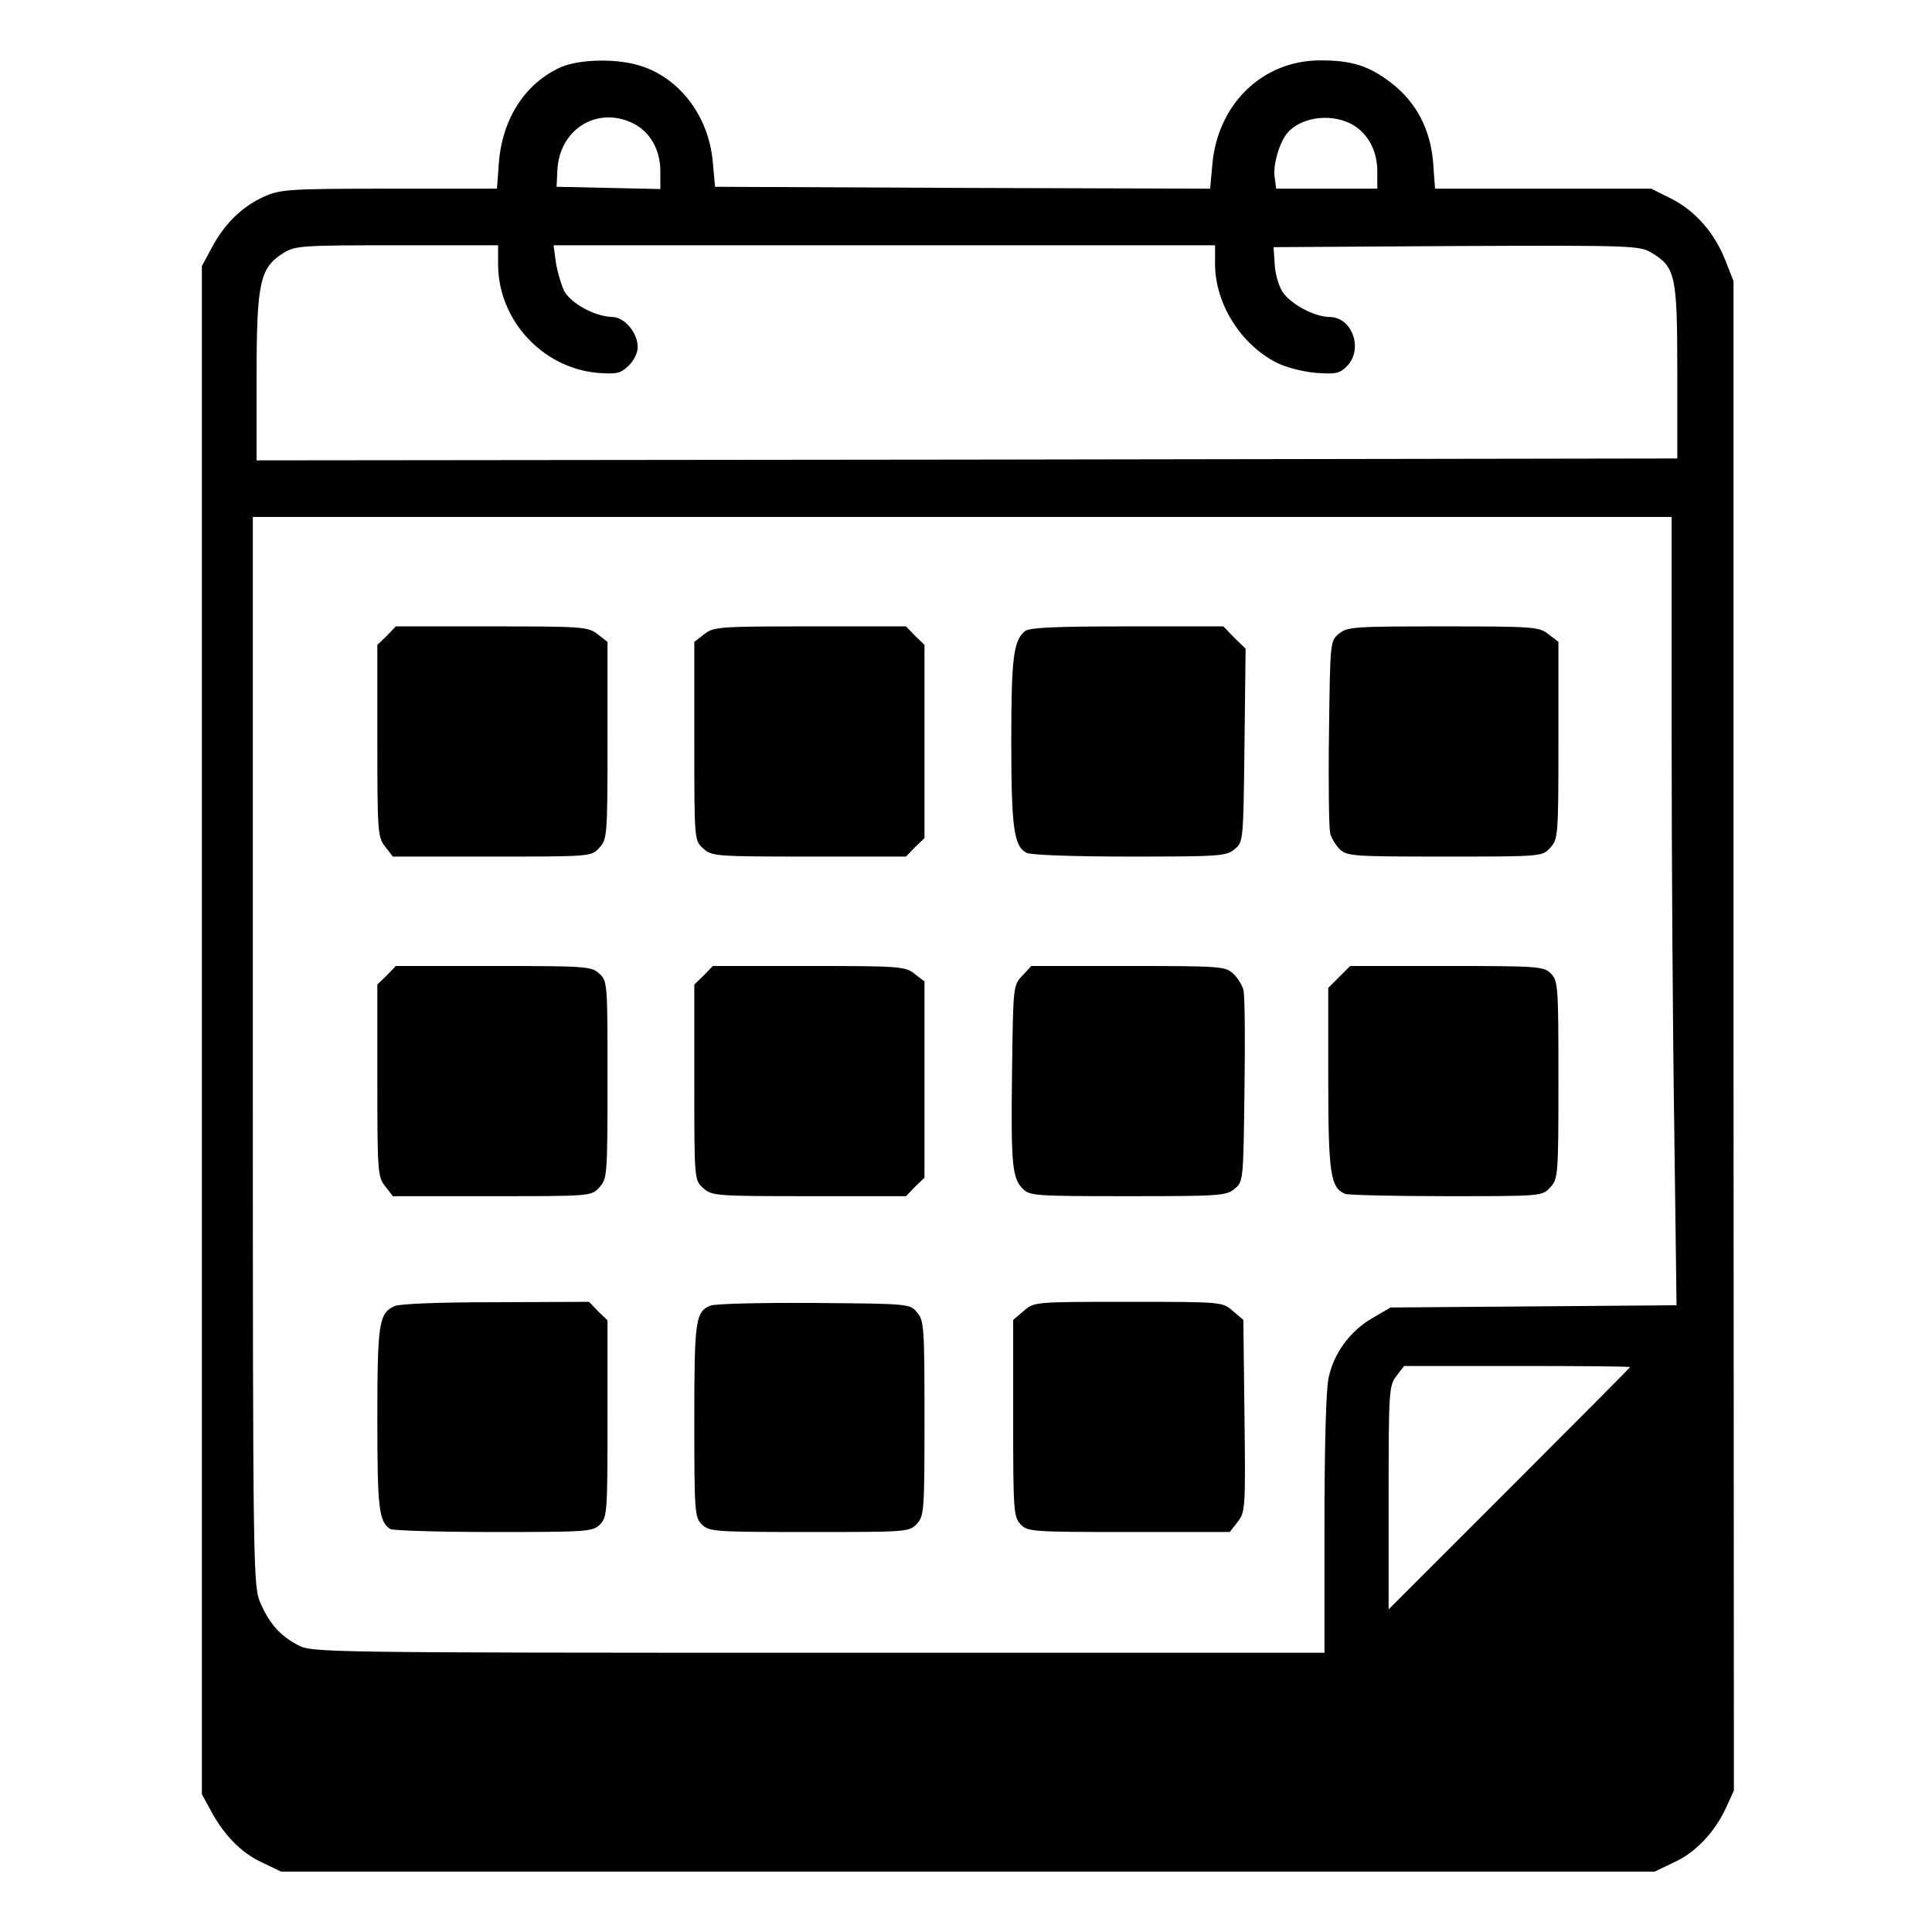
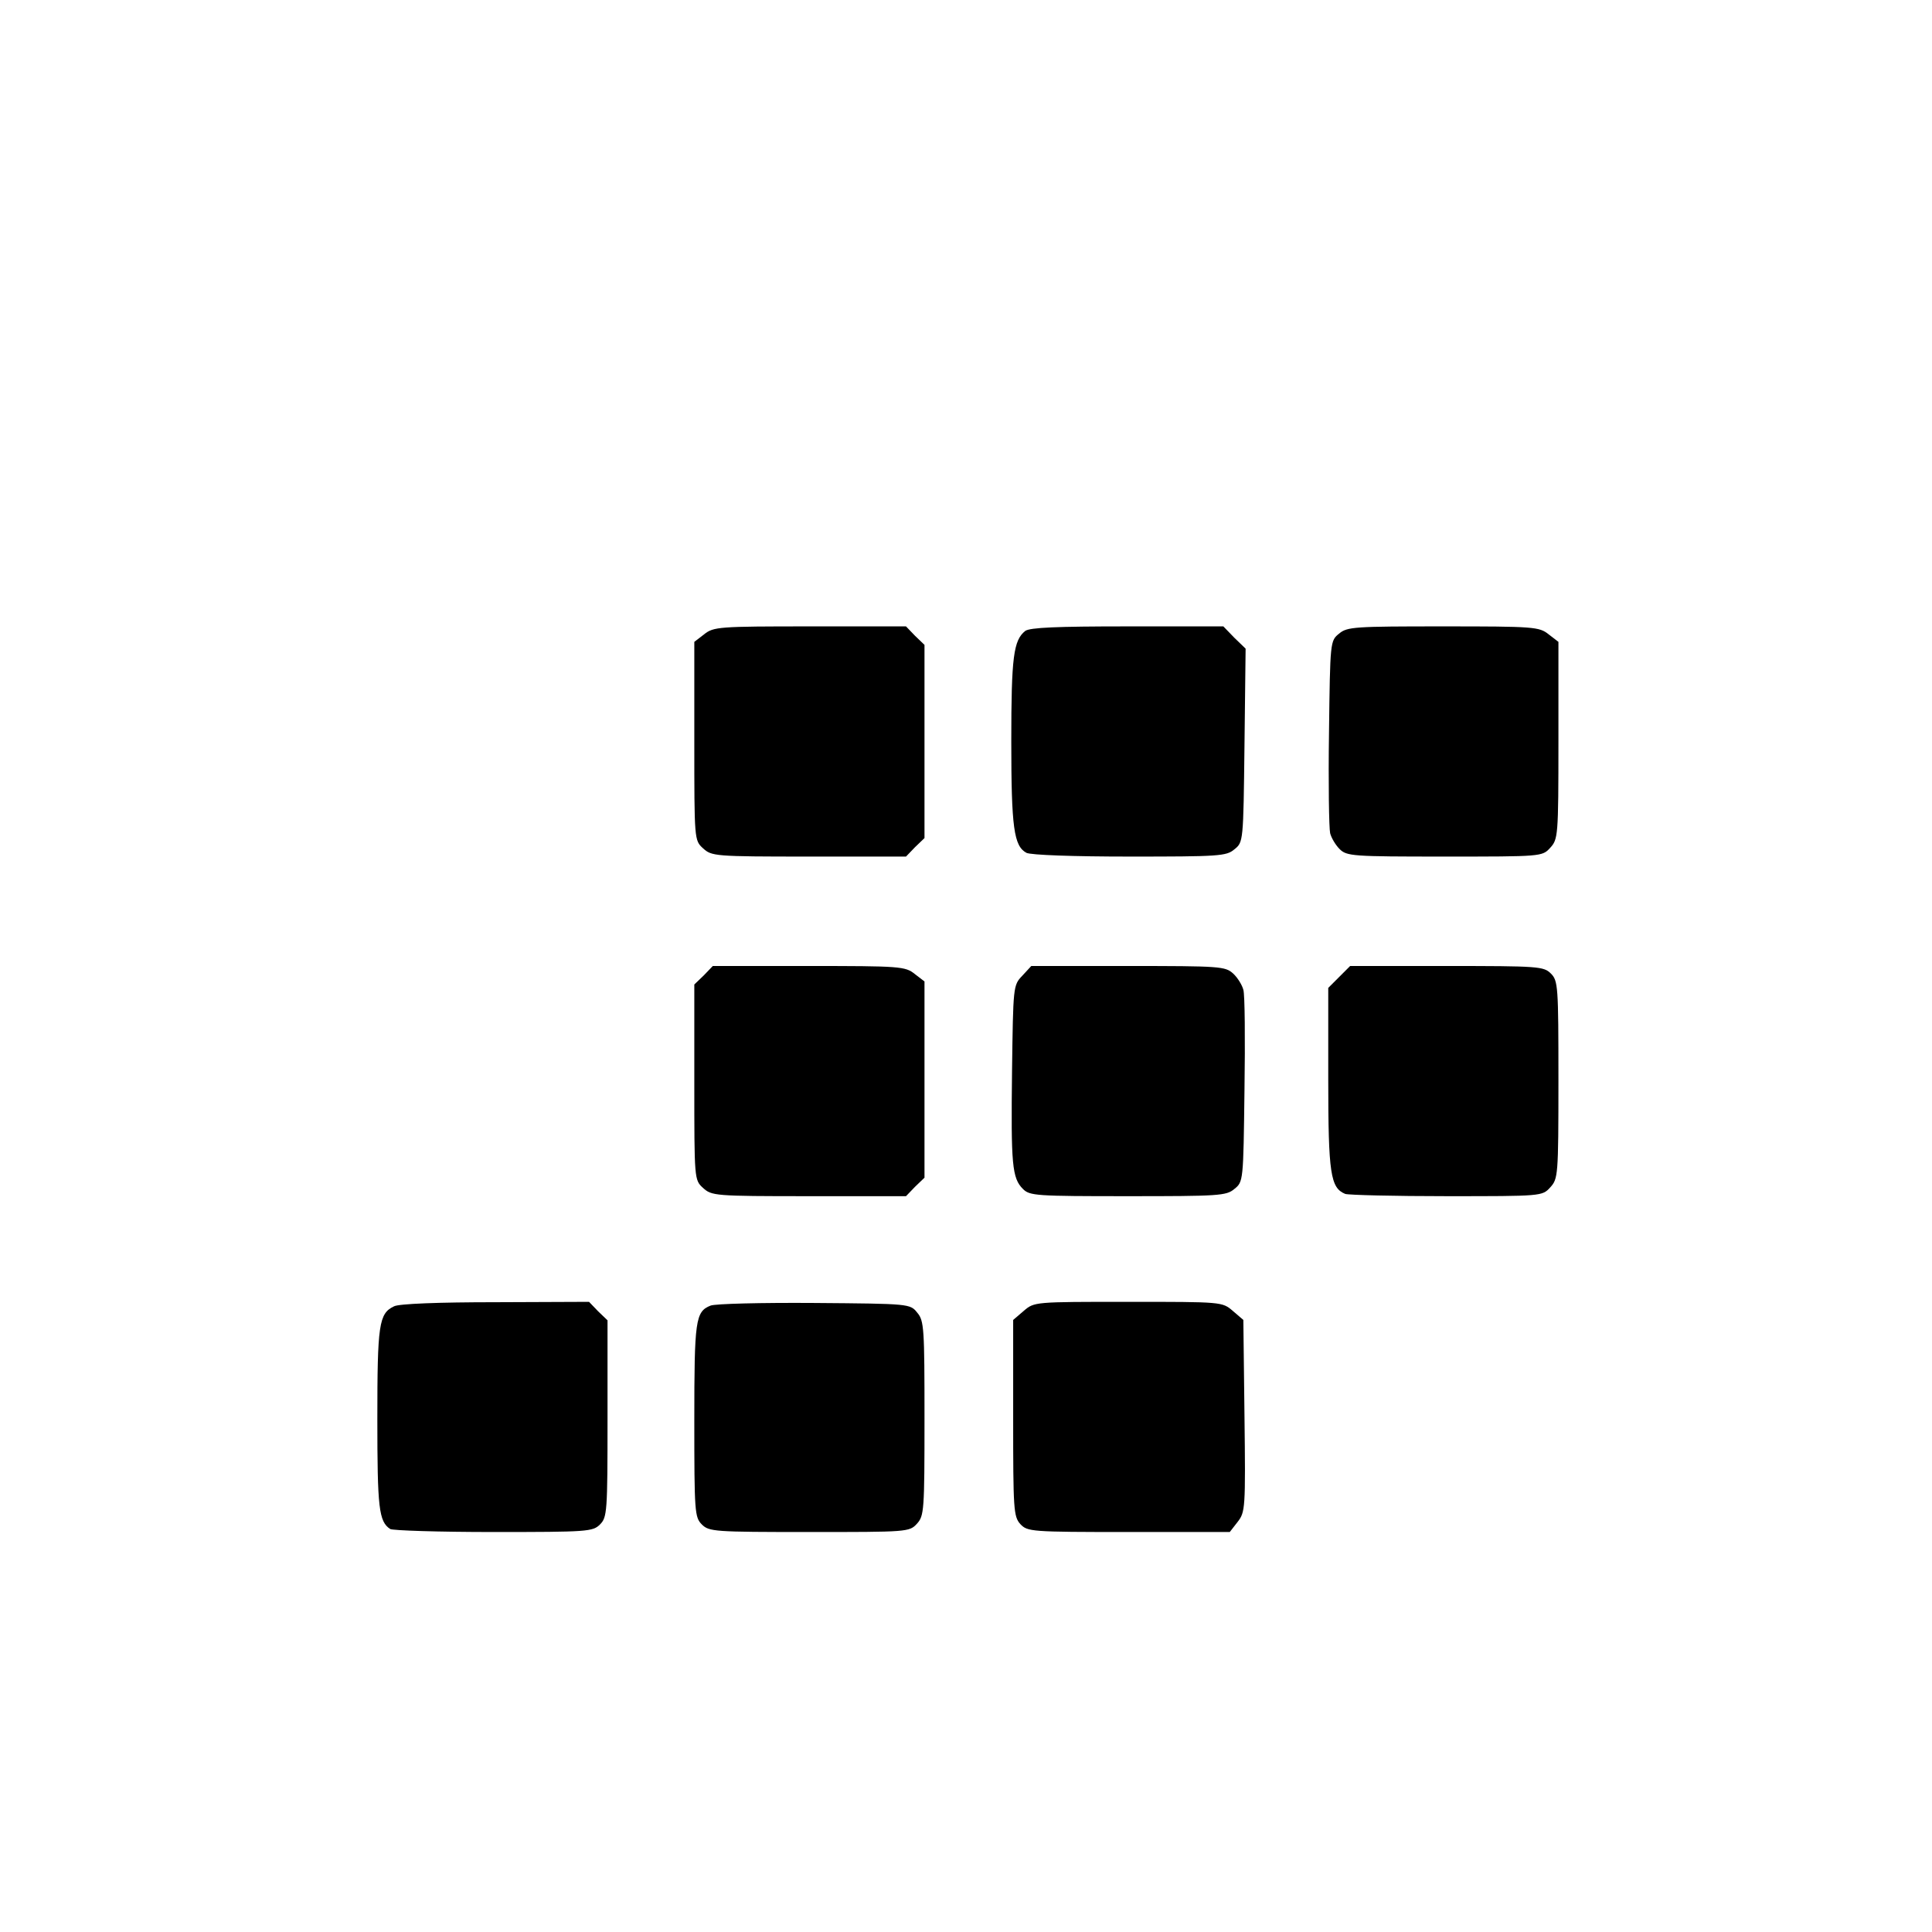
<svg xmlns="http://www.w3.org/2000/svg" version="1.0" width="512pt" height="512pt" viewBox="0 0 512 512" preserveAspectRatio="xMidYMid meet">
  <g transform="translate(0,512) scale(0.1,-0.1)" fill="#000000" stroke="none">
-     <path d="M1484 4941 c-93 -43 -153 -136 -162 -253 l-5 -68 -286 0 c-266 0 -289 -2 -331 -21 -58 -26 -105 -72 -138 -134 l-27 -50 0 -2025 0 -2025 23 -42 c35 -66 82 -114 137 -139 l50 -24 1820 0 1820 0 50 24 c58 26 109 80 139 145 l21 46 -1 2000 0 2000 -22 56 c-29 73 -80 131 -144 163 l-52 26 -287 0 -286 0 -5 69 c-7 88 -45 161 -112 212 -59 45 -104 59 -187 59 -152 0 -271 -114 -286 -274 l-6 -66 -656 2 -656 3 -6 65 c-10 119 -85 220 -187 254 -63 22 -167 20 -218 -3z m192 -147 c46 -22 74 -70 74 -128 l0 -47 -137 3 -138 3 2 43 c5 109 104 171 199 126z m1900 0 c46 -22 74 -70 74 -128 l0 -46 -134 0 -134 0 -4 30 c-5 32 12 91 33 117 35 41 109 53 165 27z m-2256 -374 c0 -147 116 -274 262 -288 52 -4 62 -2 83 18 15 14 25 35 25 50 0 38 -35 80 -68 80 -45 1 -109 36 -127 69 -8 17 -18 51 -22 76 l-6 45 877 0 876 0 0 -50 c0 -104 68 -213 163 -261 23 -12 69 -24 103 -27 53 -4 64 -2 83 17 45 45 15 131 -46 131 -40 0 -106 36 -125 68 -10 16 -19 49 -20 73 l-3 44 485 3 c466 2 486 1 517 -18 63 -38 68 -59 68 -315 l0 -230 -1882 -3 -1883 -2 0 222 c0 252 9 289 72 328 31 19 50 20 301 20 l267 0 0 -50z m3110 -1248 c0 -318 3 -788 7 -1045 l6 -466 -379 -3 -379 -3 -48 -28 c-60 -35 -102 -93 -116 -158 -7 -30 -11 -186 -11 -389 l0 -340 -1340 0 c-1298 0 -1342 1 -1378 19 -48 25 -76 55 -101 111 -20 45 -21 57 -21 1463 l0 1417 1880 0 1880 0 0 -578z m-110 -1675 c0 -1 -144 -146 -320 -322 l-320 -320 0 296 c0 285 1 297 21 323 l20 26 300 0 c164 0 299 -1 299 -3z" />
-     <path d="M1025 3435 l-25 -24 0 -254 c0 -242 1 -256 21 -281 l20 -26 263 0 c261 0 263 0 284 23 21 23 22 30 22 284 l0 262 -26 20 c-25 20 -39 21 -281 21 l-254 0 -24 -25z" />
    <path d="M1866 3439 l-26 -20 0 -263 c0 -261 0 -263 23 -284 23 -21 30 -22 281 -22 l257 0 24 25 25 24 0 256 0 256 -25 24 -24 25 -254 0 c-242 0 -256 -1 -281 -21z" />
    <path d="M2717 3448 c-31 -25 -37 -68 -37 -292 0 -230 7 -278 40 -296 11 -6 126 -10 273 -10 236 0 257 1 278 19 24 19 24 20 27 275 l3 257 -30 29 -29 30 -254 0 c-188 0 -258 -3 -271 -12z" />
-     <path d="M3549 3441 c-24 -19 -24 -21 -27 -262 -2 -134 0 -254 3 -267 3 -12 14 -31 25 -42 19 -19 34 -20 278 -20 257 0 259 0 280 23 21 23 22 30 22 284 l0 262 -26 20 c-25 20 -39 21 -279 21 -234 0 -255 -1 -276 -19z" />
-     <path d="M1025 2535 l-25 -24 0 -254 c0 -242 1 -256 21 -281 l20 -26 263 0 c261 0 263 0 284 23 21 23 22 30 22 285 0 256 0 262 -22 282 -21 19 -34 20 -280 20 l-259 0 -24 -25z" />
+     <path d="M3549 3441 c-24 -19 -24 -21 -27 -262 -2 -134 0 -254 3 -267 3 -12 14 -31 25 -42 19 -19 34 -20 278 -20 257 0 259 0 280 23 21 23 22 30 22 284 l0 262 -26 20 c-25 20 -39 21 -279 21 -234 0 -255 -1 -276 -19" />
    <path d="M1865 2535 l-25 -24 0 -259 c0 -257 0 -259 23 -280 23 -21 30 -22 281 -22 l257 0 24 25 25 24 0 260 0 260 -26 20 c-25 20 -39 21 -281 21 l-254 0 -24 -25z" />
    <path d="M2709 2534 c-24 -25 -24 -28 -27 -252 -3 -249 0 -284 29 -313 18 -18 35 -19 278 -19 240 0 261 1 282 19 24 19 24 21 27 262 2 134 1 254 -3 266 -3 12 -15 32 -27 43 -21 19 -34 20 -278 20 l-257 0 -24 -26z" />
    <path d="M3549 2531 l-29 -29 0 -242 c0 -251 6 -288 45 -304 9 -3 130 -6 269 -6 251 0 253 0 274 23 21 23 22 30 22 285 0 249 -1 263 -20 282 -19 19 -33 20 -276 20 l-256 0 -29 -29z" />
    <path d="M1044 1658 c-40 -19 -44 -48 -44 -299 0 -236 4 -271 34 -291 6 -4 129 -8 274 -8 249 0 263 1 282 20 19 19 20 33 20 280 l0 261 -25 24 -24 25 -248 -1 c-149 0 -257 -4 -269 -11z" />
    <path d="M1883 1660 c-40 -16 -43 -38 -43 -304 0 -243 1 -257 20 -276 19 -19 33 -20 285 -20 259 0 265 0 285 22 19 21 20 34 20 279 0 238 -1 259 -19 280 -19 24 -20 24 -273 26 -139 1 -263 -2 -275 -7z" />
    <path d="M2713 1646 l-28 -24 0 -260 c0 -242 1 -261 19 -281 19 -20 27 -21 287 -21 l268 0 21 27 c20 26 21 35 18 281 l-3 254 -28 24 c-28 24 -28 24 -277 24 -249 0 -249 0 -277 -24z" />
  </g>
</svg>